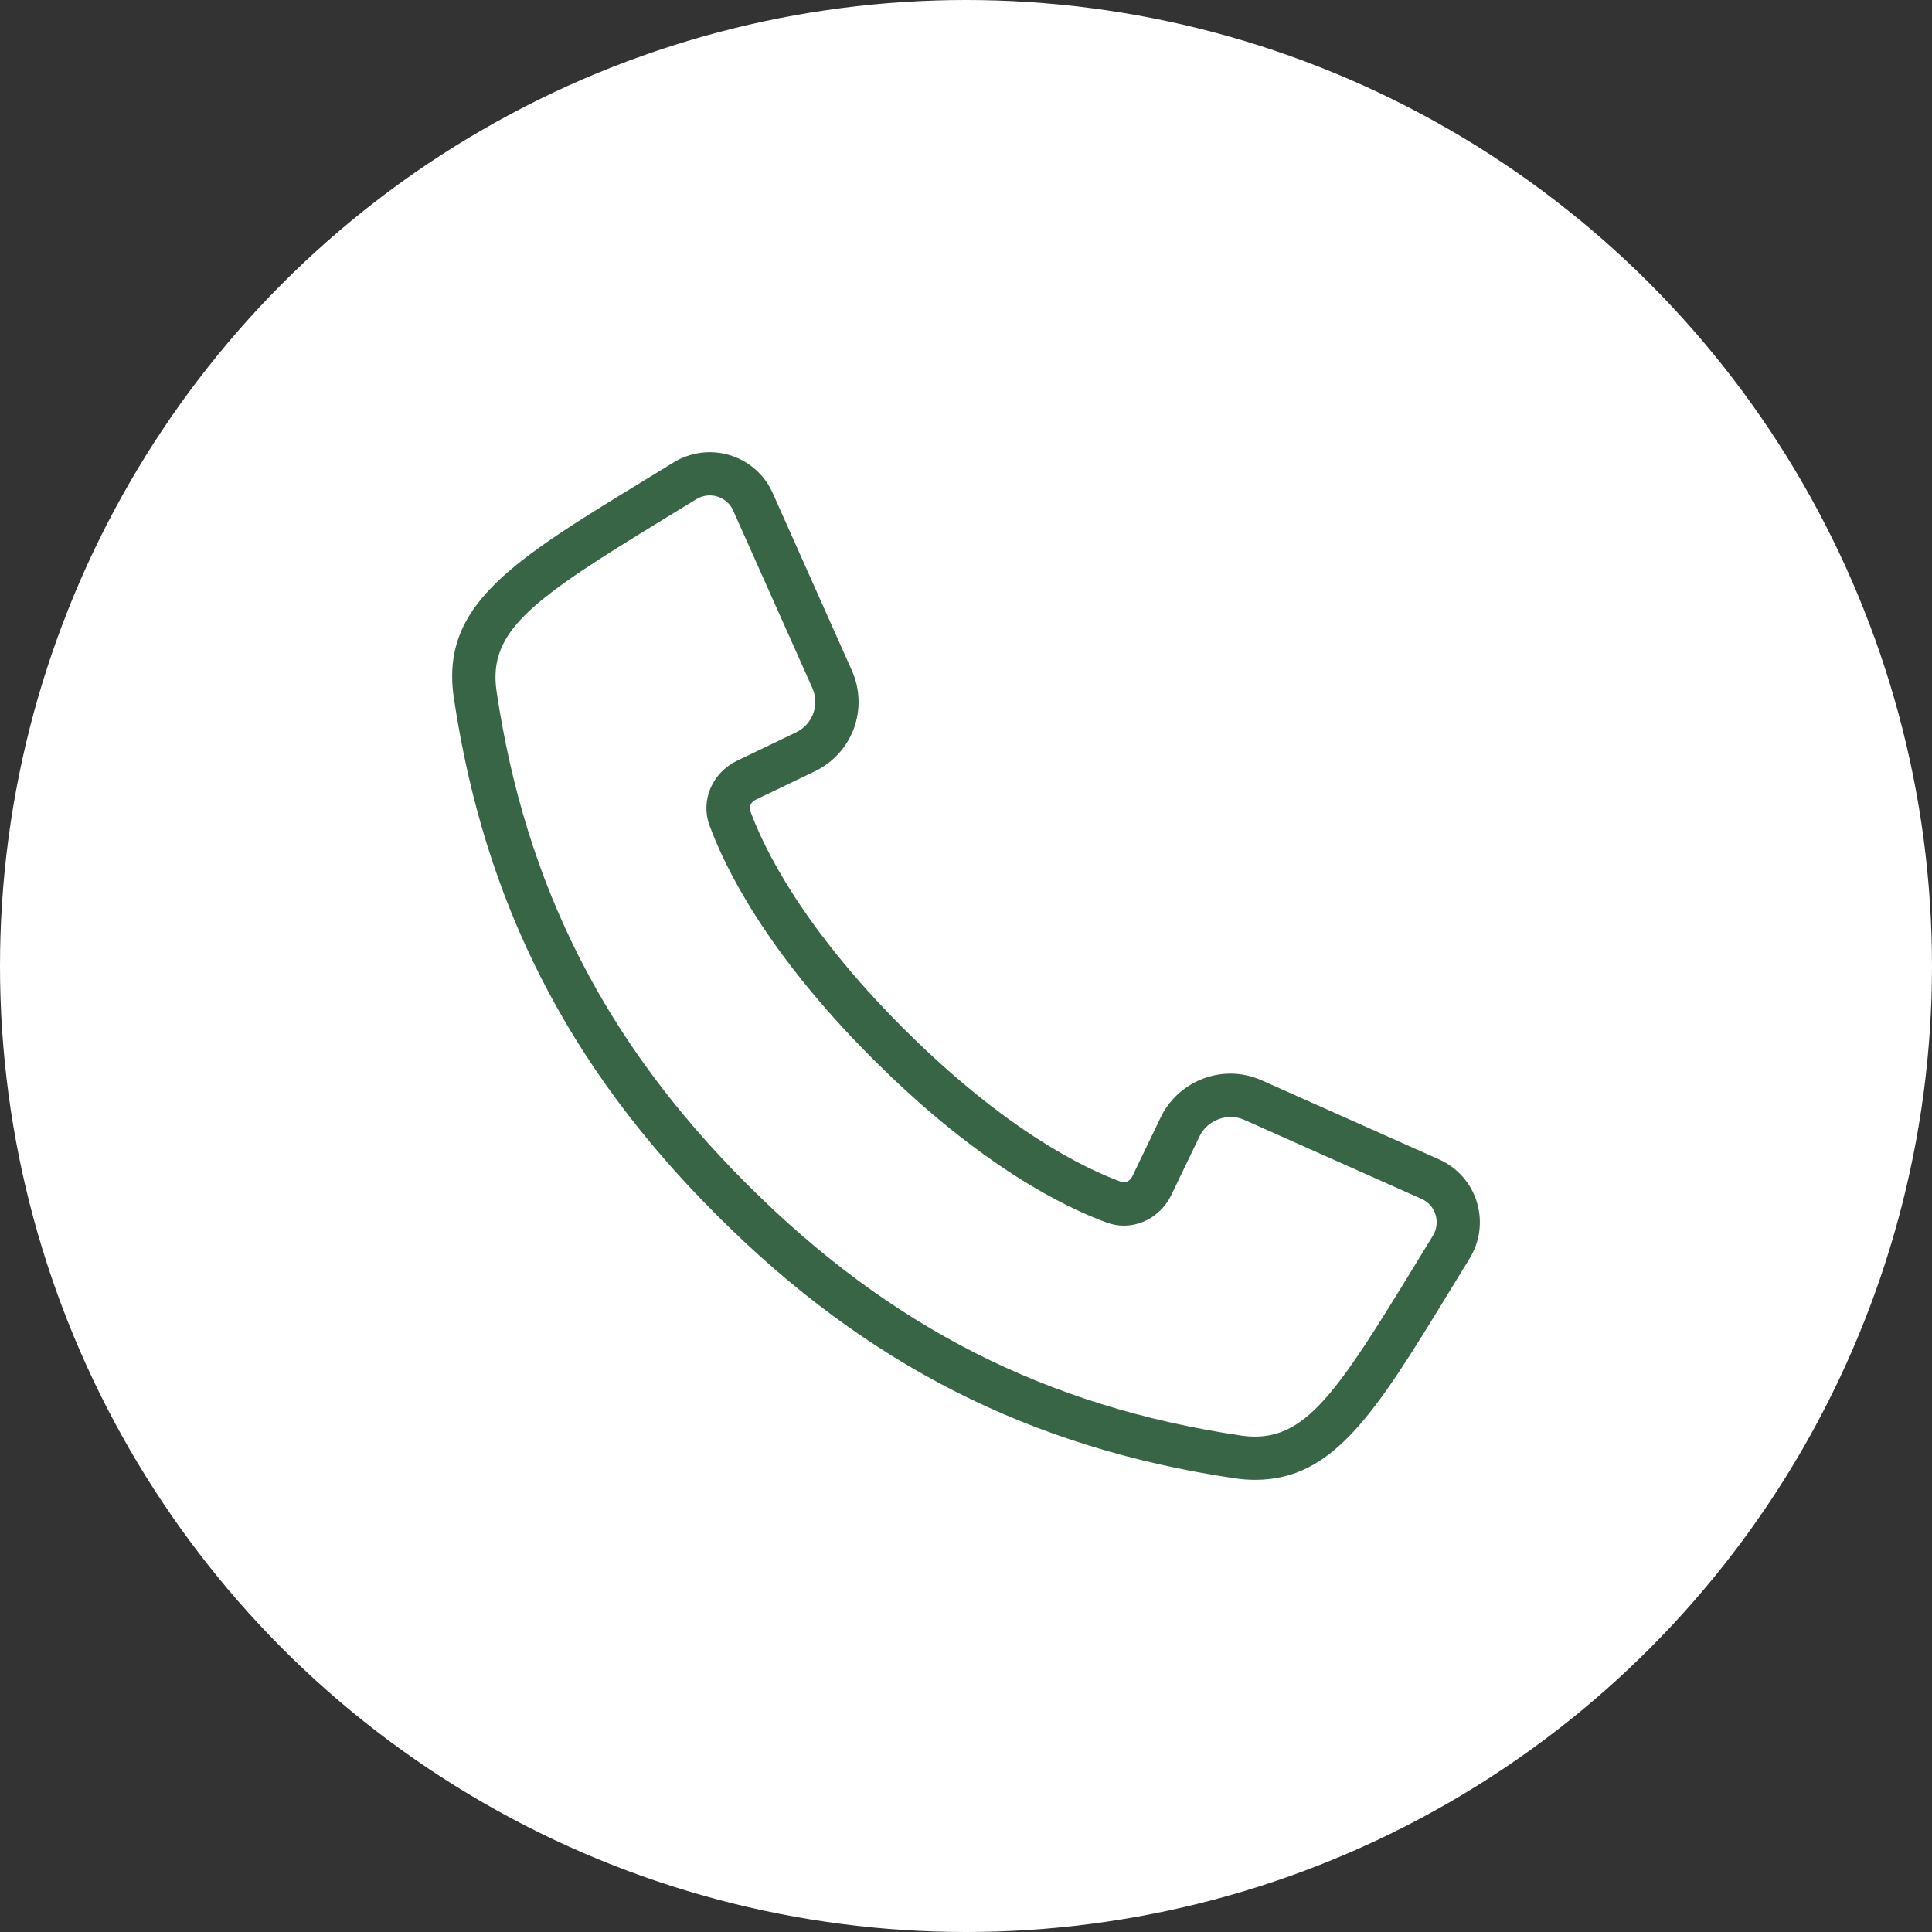
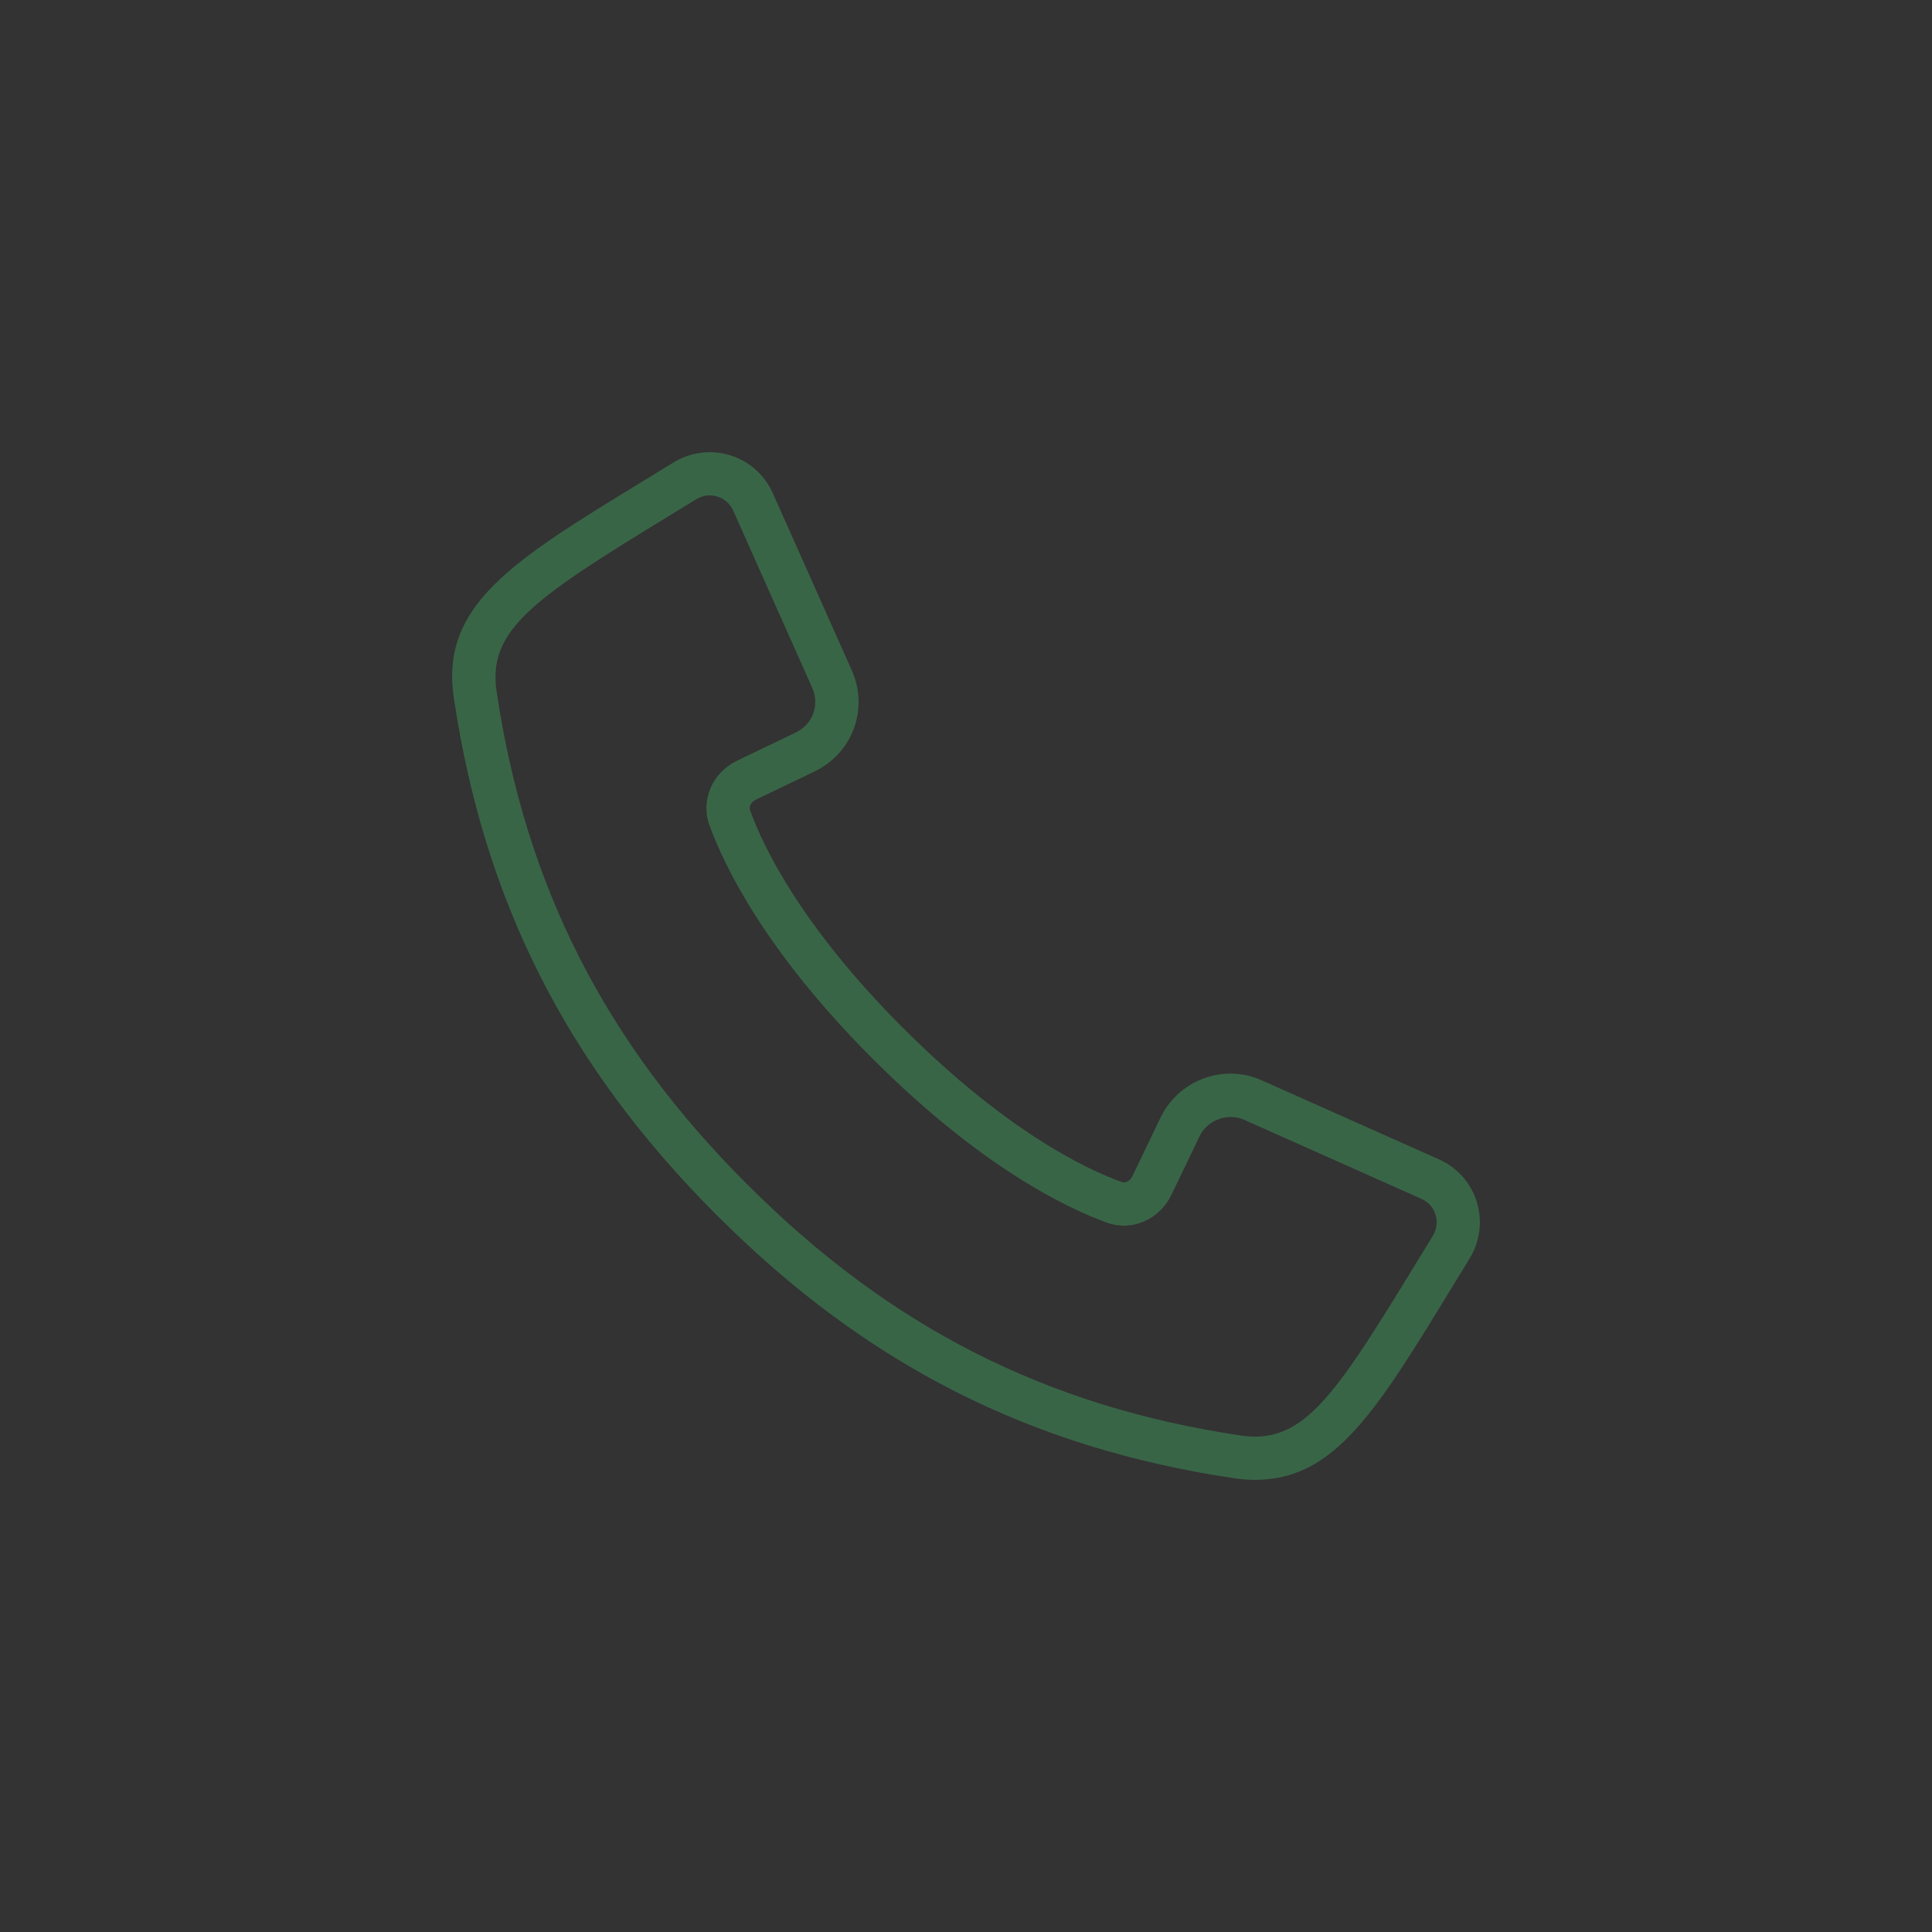
<svg xmlns="http://www.w3.org/2000/svg" width="80" height="80" viewBox="0 0 80 80" fill="none">
  <rect x="0" y="0" width="80" height="80" fill="#333333" stroke="none" />
-   <circle cx="40" cy="40" r="40" fill="white" />
  <path d="M51.971 61.277C51.691 61.277 51.399 61.254 51.102 61.21C42.663 59.954 35.869 56.504 29.72 50.355C29.716 50.351 29.69 50.325 29.686 50.321L29.647 50.283C23.498 44.133 20.049 37.339 18.793 28.9C18.22 25.056 21.219 23.225 26.662 19.901L27.891 19.149C28.344 18.871 28.863 18.724 29.391 18.724C30.515 18.724 31.536 19.385 31.993 20.408L35.27 27.756C35.979 29.348 35.306 31.186 33.735 31.941L31.298 33.112C31.131 33.193 30.994 33.378 31.056 33.549C31.623 35.113 33.198 38.362 37.378 42.553L37.42 42.593C41.64 46.804 44.889 48.38 46.453 48.947C46.613 49.005 46.801 48.889 46.889 48.705L48.061 46.268C48.59 45.167 49.722 44.456 50.944 44.456C51.395 44.456 51.832 44.55 52.245 44.734L59.594 48.011C60.341 48.344 60.908 48.983 61.15 49.765C61.394 50.552 61.286 51.409 60.853 52.113L60.101 53.34C56.977 58.457 55.255 61.277 51.971 61.277ZM29.391 20.514C29.193 20.514 28.999 20.57 28.828 20.674L27.595 21.428C22.075 24.8 20.185 26.095 20.563 28.636C21.761 36.677 25.049 43.153 30.913 49.017L30.956 49.058C36.85 54.953 43.326 58.242 51.366 59.44C51.576 59.471 51.78 59.487 51.972 59.487C54.164 59.487 55.5 57.444 58.575 52.407L59.329 51.175C59.494 50.906 59.534 50.593 59.441 50.294C59.35 50.001 59.146 49.77 58.866 49.645L51.517 46.368C50.836 46.063 49.993 46.381 49.675 47.043L48.503 49.48C48.132 50.253 47.361 50.752 46.539 50.752C46.302 50.752 46.068 50.711 45.844 50.63C44.14 50.012 40.621 48.316 36.187 43.891C36.183 43.888 36.153 43.858 36.15 43.855C36.144 43.849 36.117 43.823 36.111 43.817C31.687 39.383 29.991 35.863 29.373 34.159C29.003 33.136 29.496 31.993 30.522 31.499L32.96 30.327C33.651 29.995 33.947 29.186 33.635 28.485L30.358 21.137C30.189 20.759 29.81 20.514 29.391 20.514Z" fill="#396547" />
</svg>